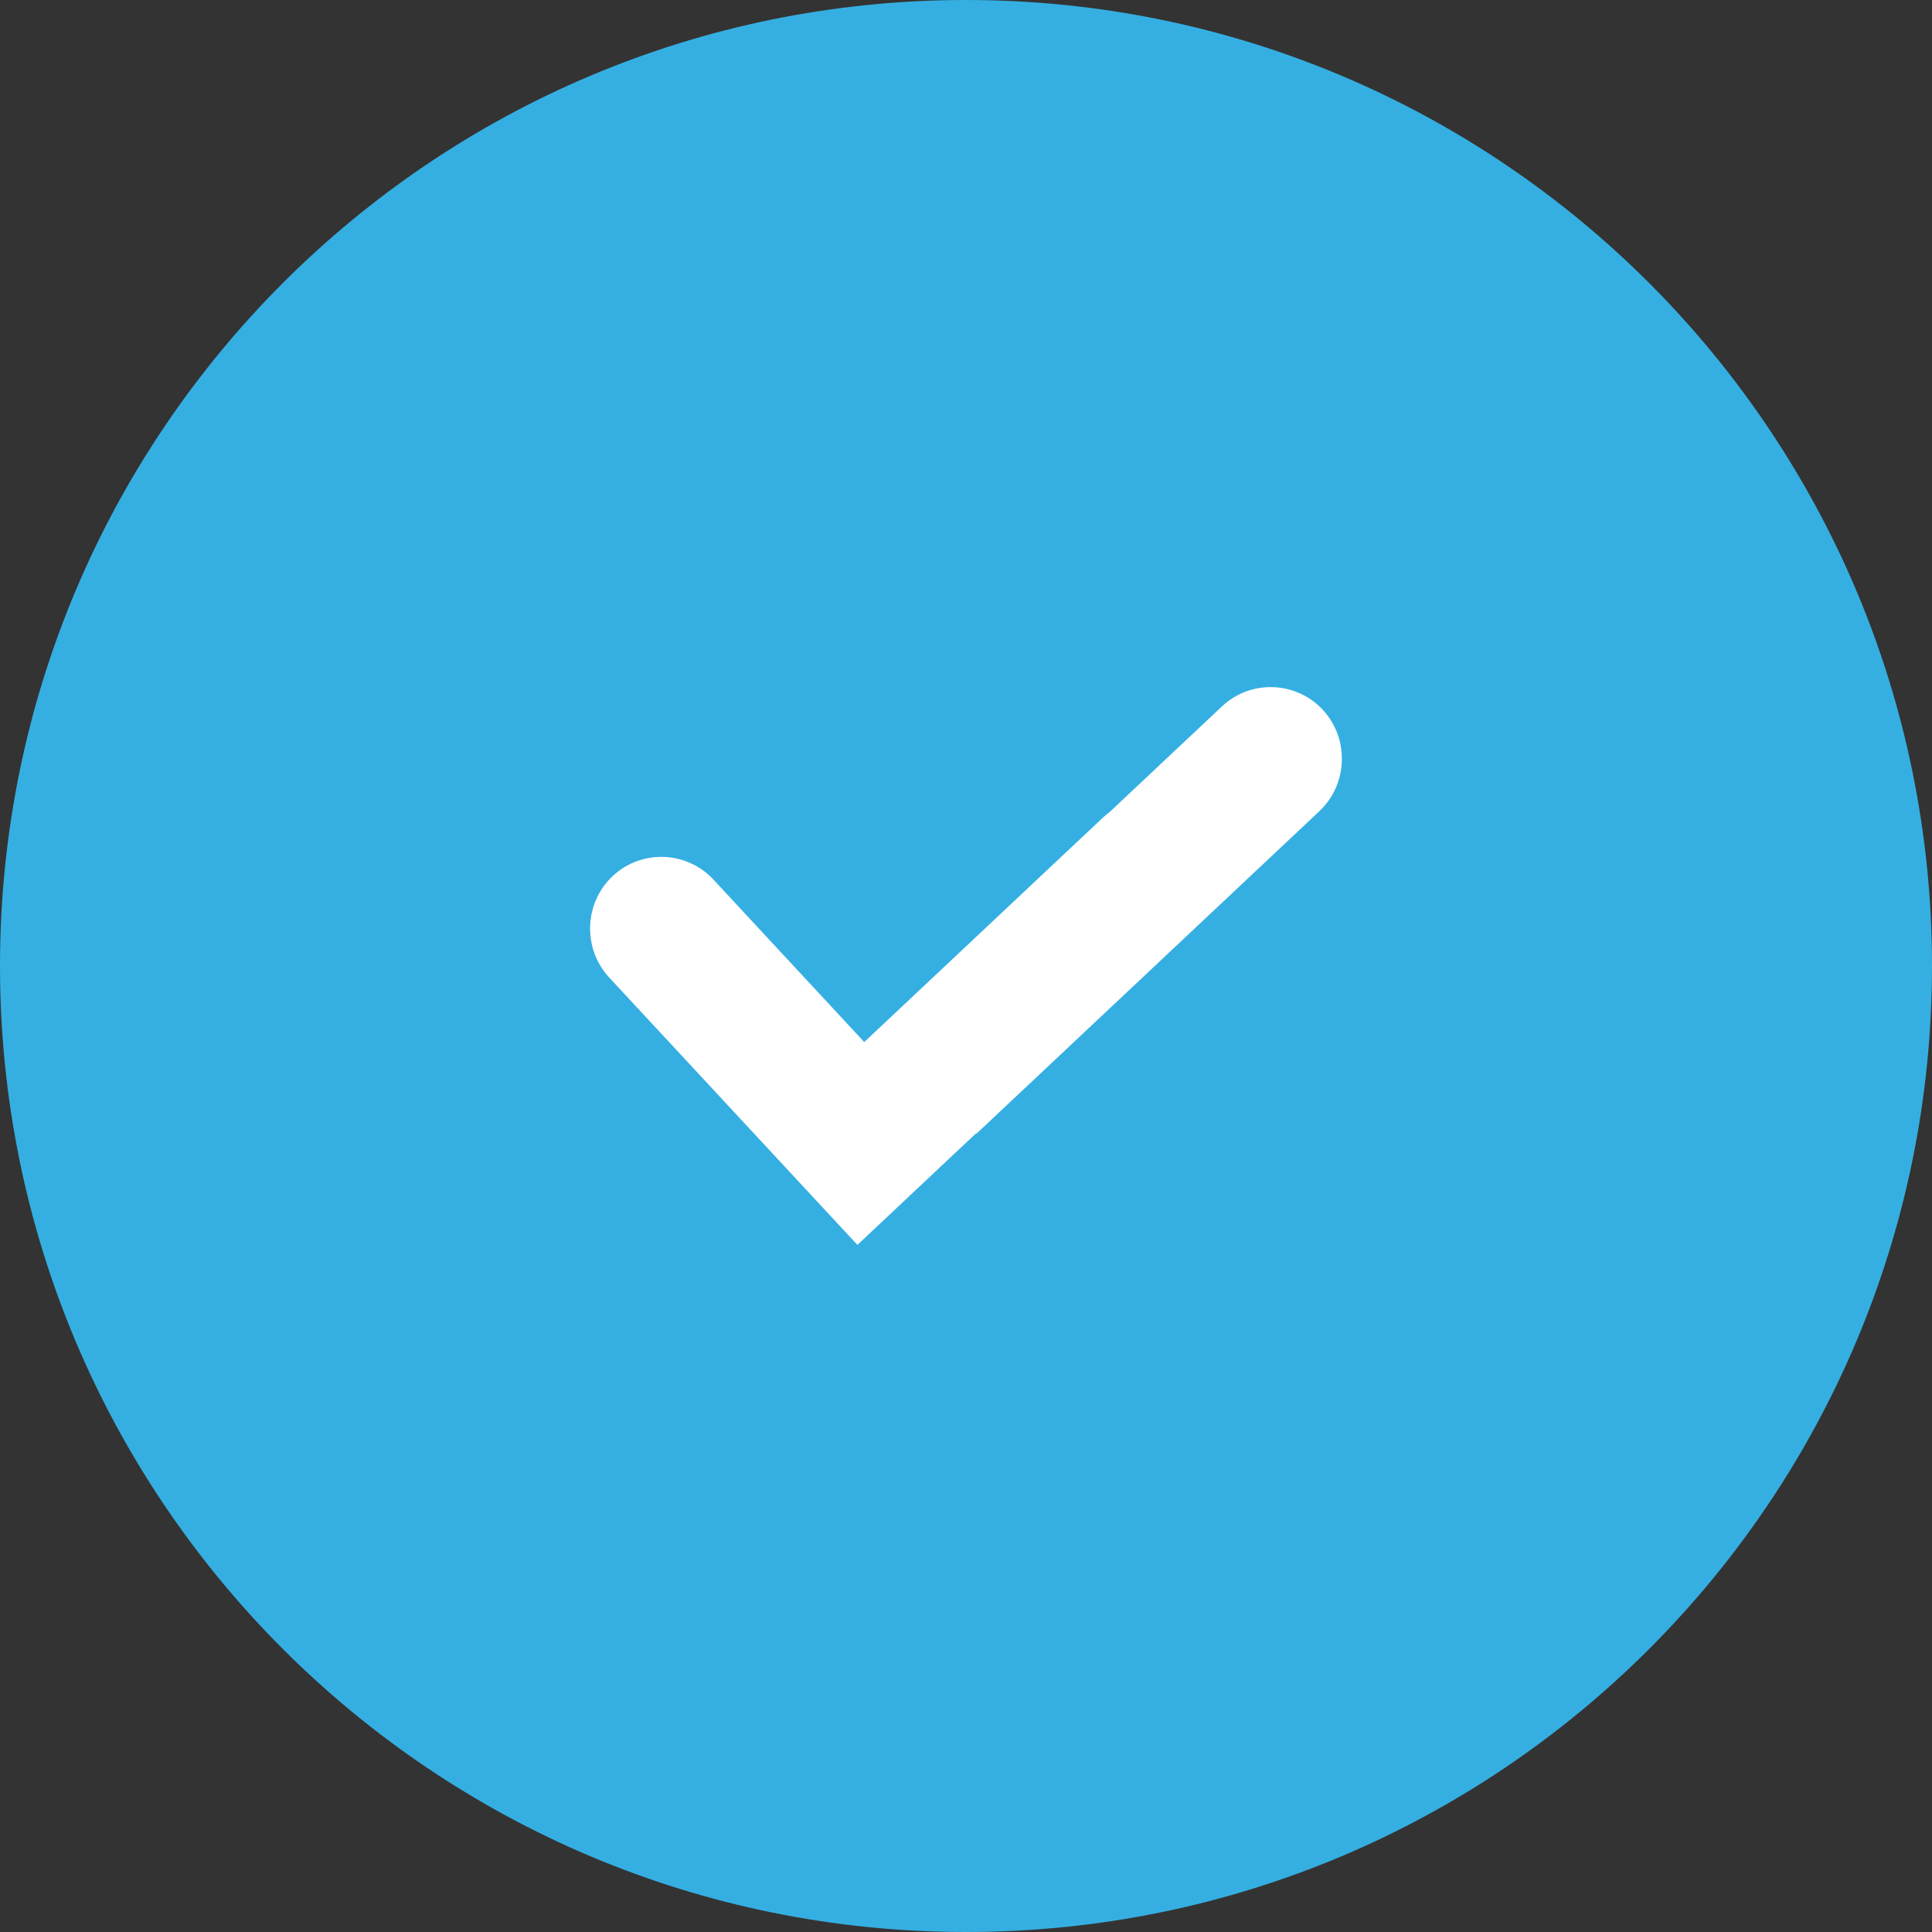
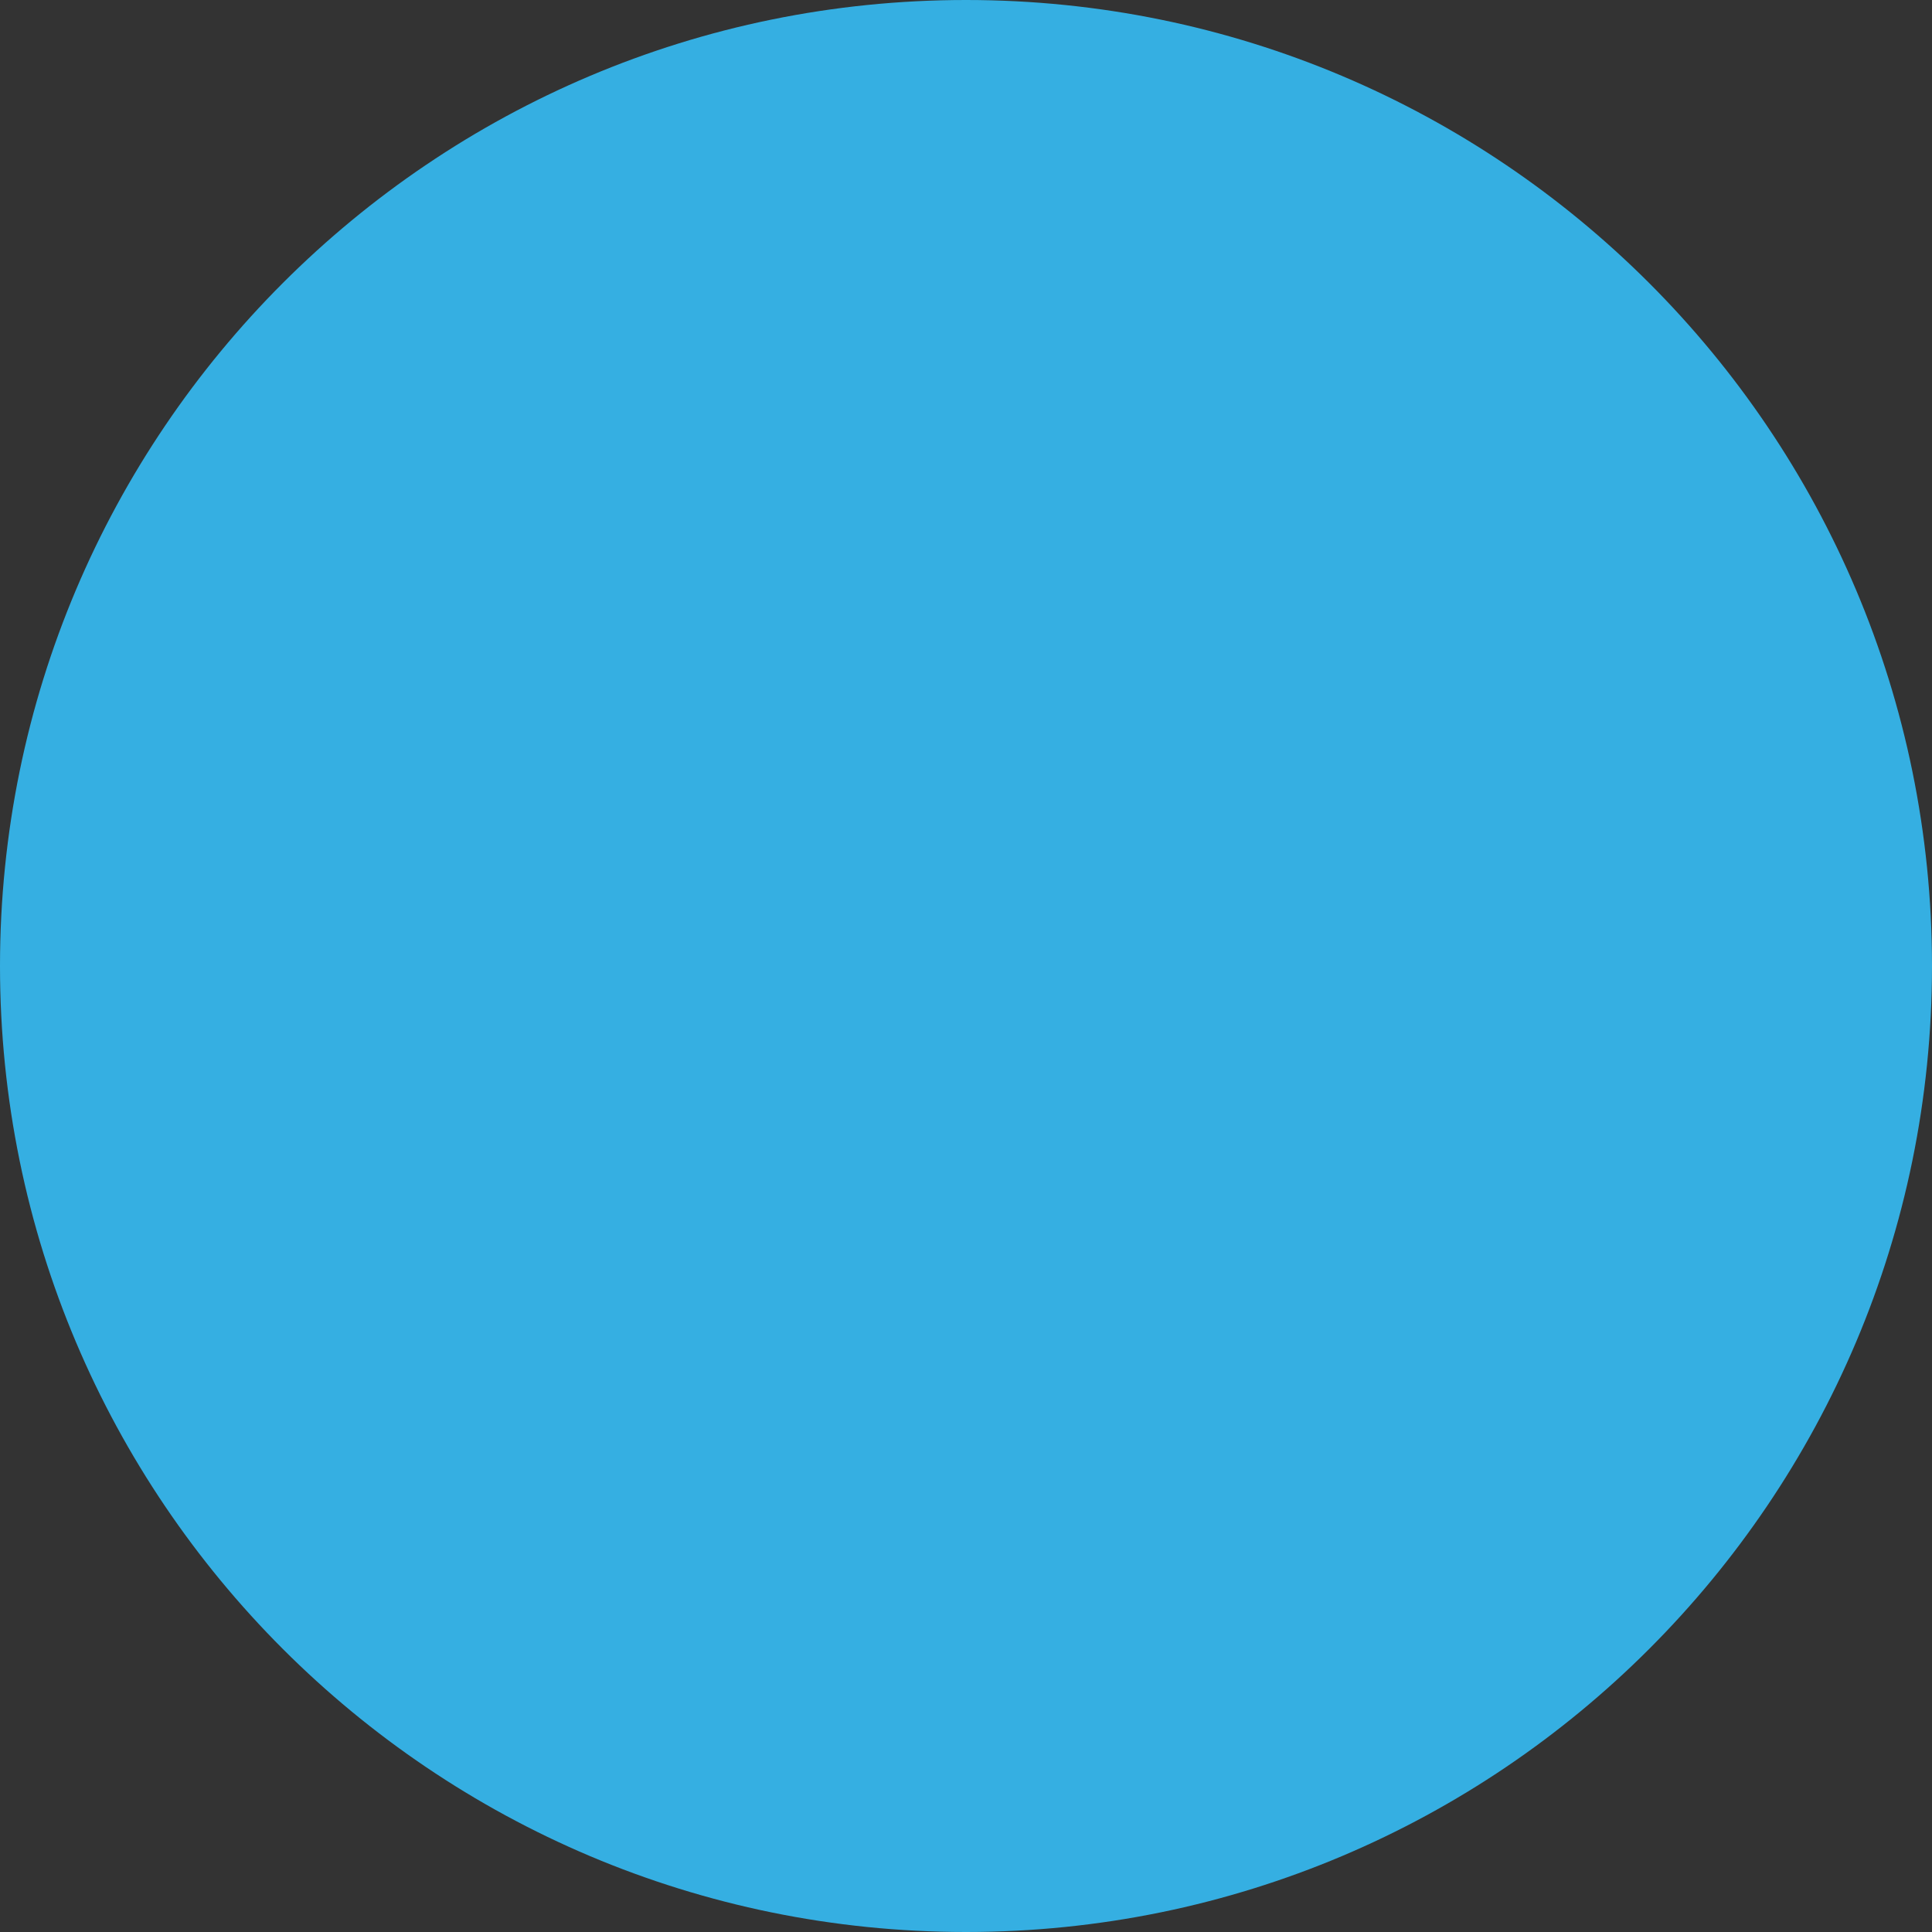
<svg xmlns="http://www.w3.org/2000/svg" width="239" height="239" viewBox="0 0 239 239" fill="none">
  <rect x="0" y="0" width="239" height="239" fill="#333333" stroke="none" />
  <path d="M119.5 239C185.498 239 239 185.498 239 119.5C239 53.502 185.498 0 119.5 0C53.502 0 0 53.502 0 119.5C0 185.498 53.502 239 119.5 239Z" fill="#35AFE2" />
-   <path fill-rule="evenodd" clip-rule="evenodd" d="M99.556 146.988L75.365 120.928C72.053 117.36 72.243 111.715 75.788 108.381C79.333 105.048 84.941 105.24 88.253 108.807L106.913 128.909L136.45 101.132C136.716 100.882 136.993 100.653 137.28 100.442L151.17 87.38C154.715 84.047 160.324 84.238 163.635 87.806C166.947 91.374 166.757 97.019 163.212 100.352L120.789 140.248L120.743 140.199L106.068 154L99.556 146.988Z" fill="white" />
</svg>